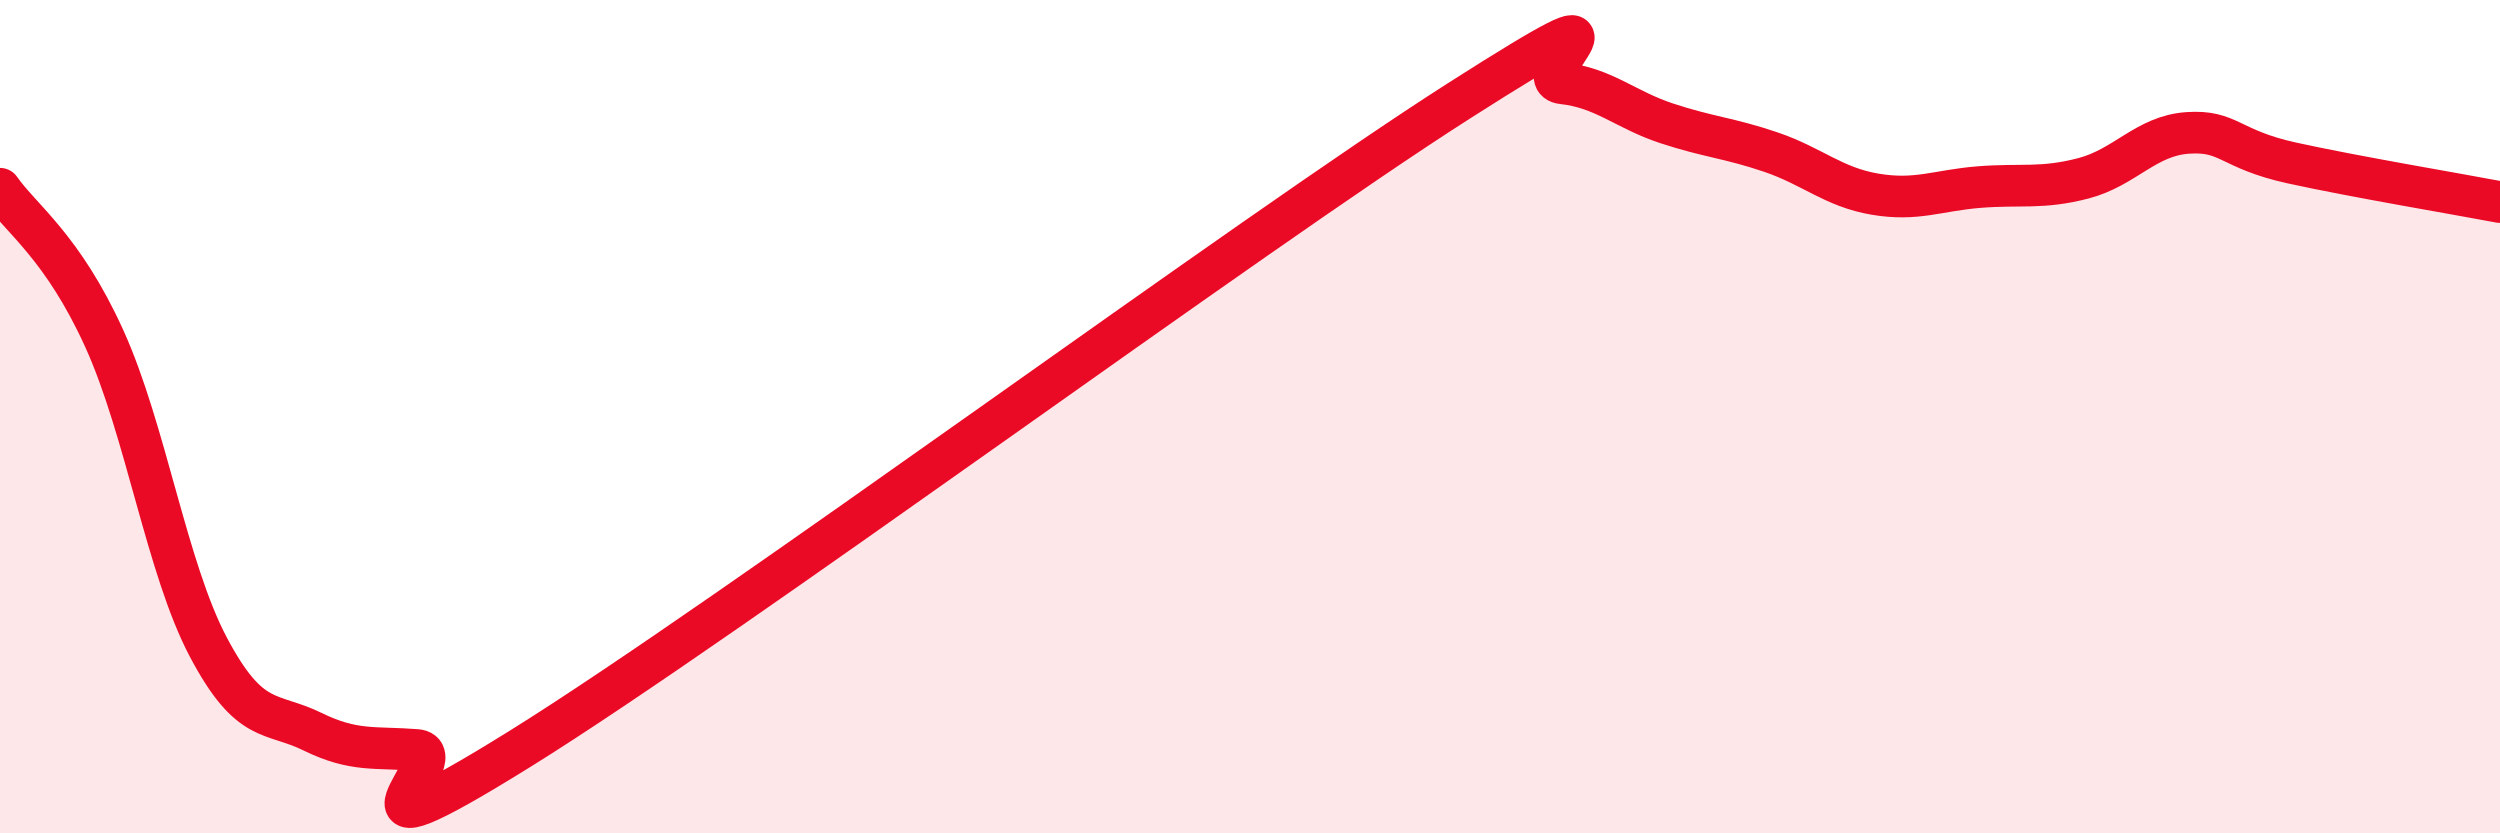
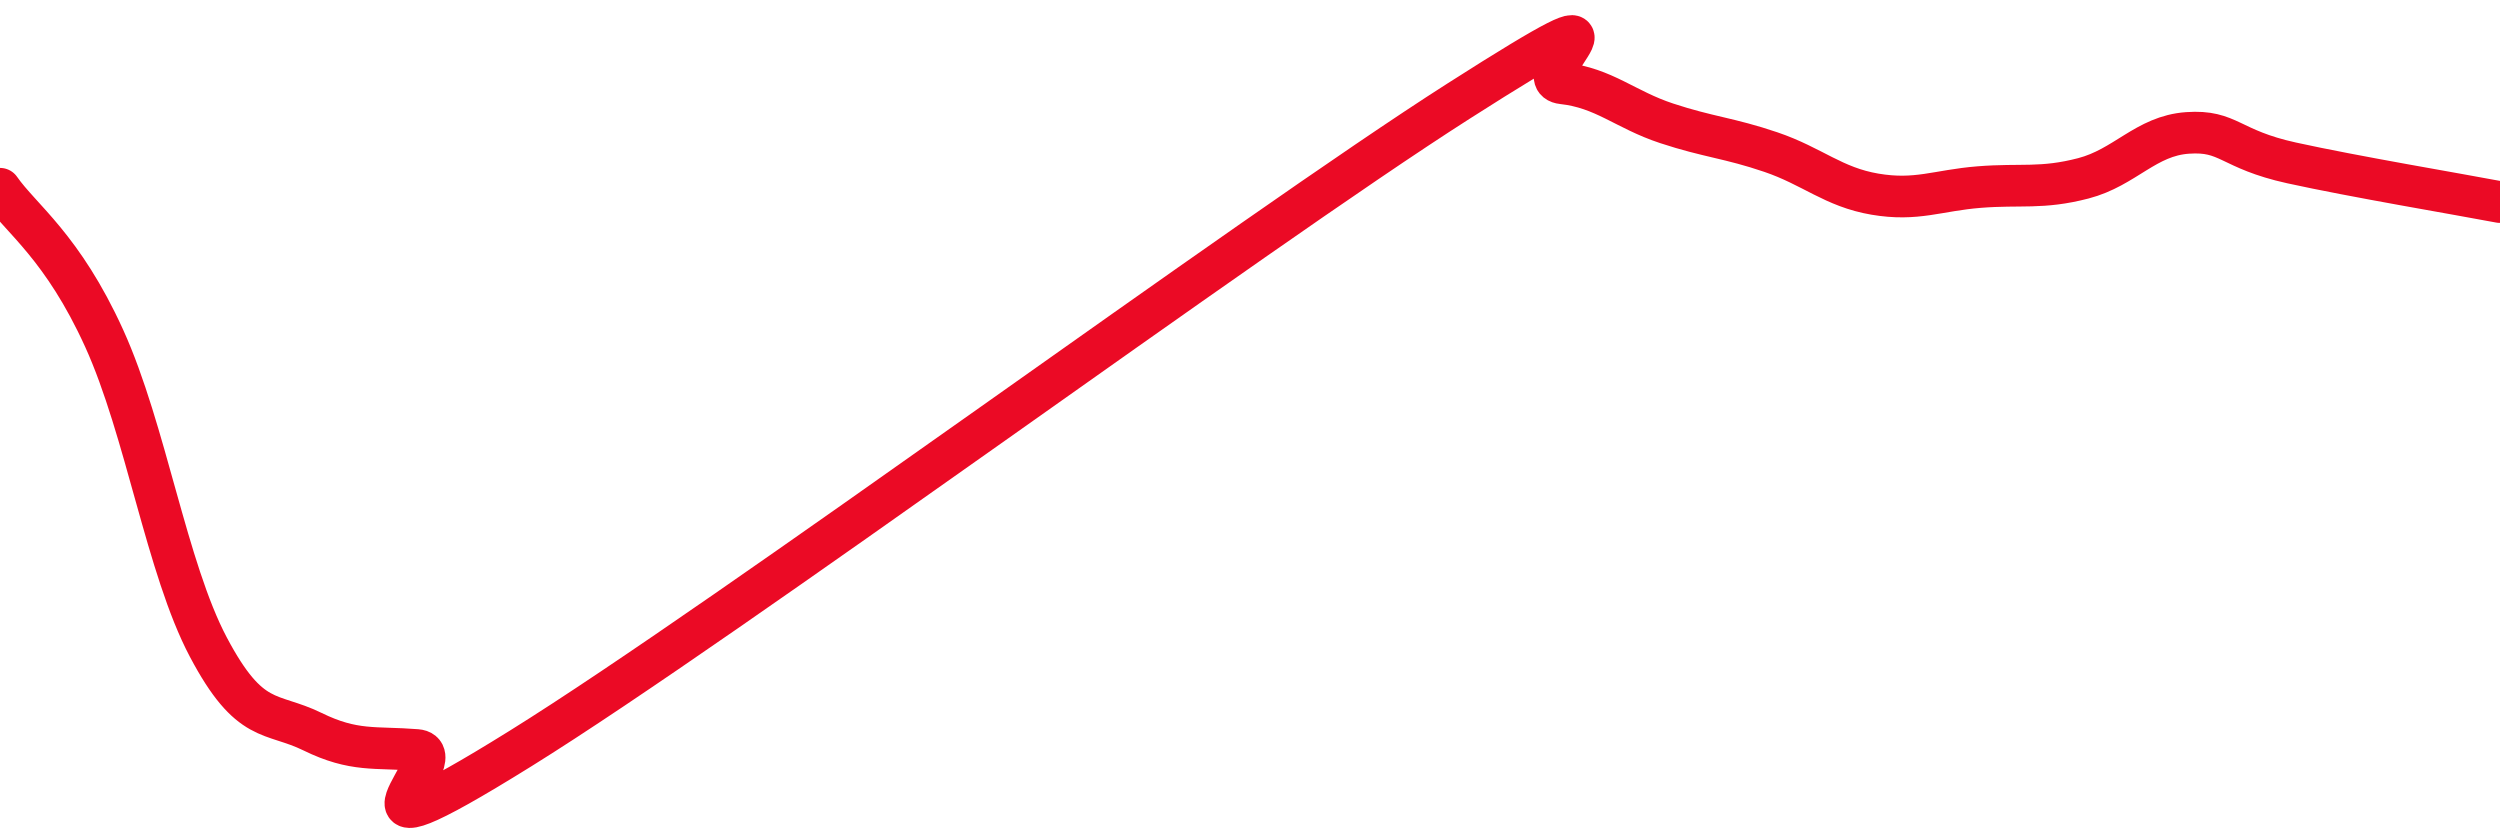
<svg xmlns="http://www.w3.org/2000/svg" width="60" height="20" viewBox="0 0 60 20">
-   <path d="M 0,4.53 C 0.5,5.25 1.5,5.92 2.5,8.12 C 3.5,10.32 4,13.64 5,15.53 C 6,17.42 6.5,17.07 7.5,17.56 C 8.5,18.05 9,17.92 10,18 C 11,18.08 7.5,21.07 12.5,17.96 C 17.5,14.85 30,5.62 35,2.43 C 40,-0.76 36.5,1.89 37.5,2 C 38.5,2.11 39,2.63 40,2.96 C 41,3.29 41.5,3.31 42.5,3.65 C 43.5,3.99 44,4.49 45,4.66 C 46,4.83 46.5,4.57 47.5,4.49 C 48.5,4.41 49,4.54 50,4.28 C 51,4.02 51.5,3.26 52.5,3.19 C 53.5,3.12 53.5,3.58 55,3.91 C 56.5,4.24 59,4.66 60,4.85L60 20L0 20Z" fill="#EB0A25" opacity="0.1" stroke-linecap="round" stroke-linejoin="round" />
  <path d="M 0,4.53 C 0.5,5.25 1.5,5.92 2.5,8.12 C 3.5,10.32 4,13.64 5,15.53 C 6,17.42 6.5,17.07 7.5,17.56 C 8.5,18.05 9,17.92 10,18 C 11,18.08 7.5,21.07 12.5,17.96 C 17.5,14.85 30,5.62 35,2.43 C 40,-0.76 36.5,1.89 37.5,2 C 38.5,2.11 39,2.63 40,2.96 C 41,3.29 41.5,3.31 42.5,3.65 C 43.5,3.99 44,4.49 45,4.66 C 46,4.83 46.5,4.57 47.5,4.49 C 48.5,4.41 49,4.54 50,4.28 C 51,4.02 51.5,3.26 52.5,3.19 C 53.5,3.12 53.5,3.58 55,3.91 C 56.5,4.24 59,4.66 60,4.85" stroke="#EB0A25" stroke-width="1" fill="none" stroke-linecap="round" stroke-linejoin="round" />
</svg>